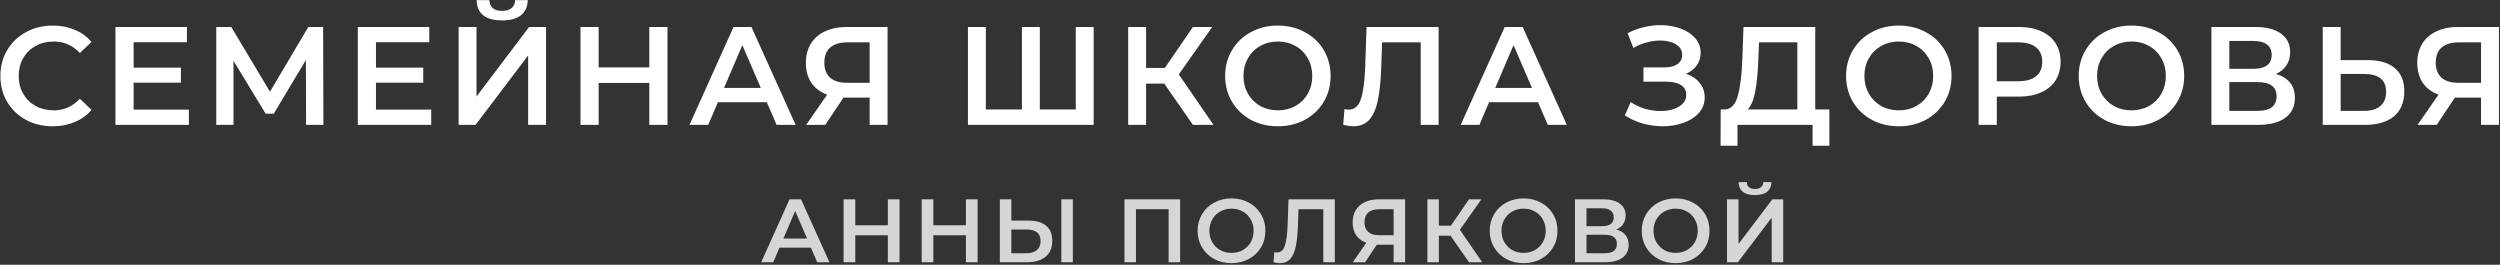
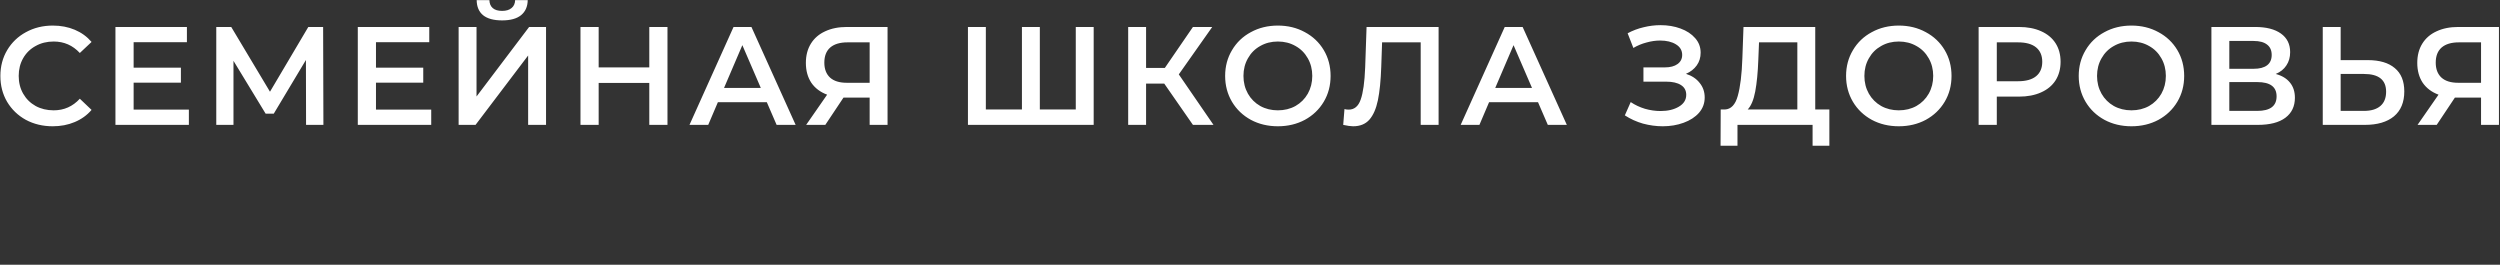
<svg xmlns="http://www.w3.org/2000/svg" width="1001" height="106" viewBox="0 0 1001 106" fill="none">
  <rect x="0" y="0" width="1001" height="106" fill="#333333" stroke="none" />
  <path d="M21.097 50.56C17.14 50.56 13.556 49.701 10.345 47.984C7.172 46.229 4.671 43.821 2.841 40.76C1.049 37.699 0.153 34.245 0.153 30.4C0.153 26.555 1.068 23.101 2.897 20.04C4.727 16.979 7.228 14.589 10.401 12.872C13.612 11.117 17.196 10.24 21.153 10.24C24.364 10.24 27.295 10.8 29.945 11.92C32.596 13.04 34.836 14.664 36.665 16.792L31.961 21.216C29.124 18.155 25.633 16.624 21.489 16.624C18.801 16.624 16.393 17.221 14.265 18.416C12.137 19.573 10.476 21.197 9.281 23.288C8.087 25.379 7.489 27.749 7.489 30.4C7.489 33.051 8.087 35.421 9.281 37.512C10.476 39.603 12.137 41.245 14.265 42.44C16.393 43.597 18.801 44.176 21.489 44.176C25.633 44.176 29.124 42.627 31.961 39.528L36.665 44.008C34.836 46.136 32.577 47.76 29.889 48.88C27.239 50 24.308 50.56 21.097 50.56ZM75.625 43.896V50H46.225V10.8H74.841V16.904H53.505V27.096H72.433V33.088H53.505V43.896H75.625ZM122.548 50L122.492 24.016L109.612 45.52H106.364L93.484 24.352V50H86.596V10.8H92.588L108.1 36.728L123.444 10.8H129.38L129.492 50H122.548ZM172.662 43.896V50H143.262V10.8H171.878V16.904H150.542V27.096H169.47V33.088H150.542V43.896H172.662ZM183.634 10.8H190.802V38.632L211.858 10.8H218.634V50H211.466V22.224L190.41 50H183.634V10.8ZM201.05 8.168C197.69 8.168 195.151 7.477 193.434 6.096C191.754 4.715 190.895 2.699 190.858 0.048H195.954C195.991 1.429 196.439 2.493 197.298 3.24C198.156 3.987 199.407 4.36 201.05 4.36C202.655 4.36 203.906 3.987 204.802 3.24C205.735 2.493 206.22 1.429 206.258 0.048H211.298C211.26 2.661 210.364 4.677 208.61 6.096C206.892 7.477 204.372 8.168 201.05 8.168ZM267.257 10.8V50H259.977V33.2H239.705V50H232.425V10.8H239.705V26.984H259.977V10.8H267.257ZM307.037 40.928H287.437L283.573 50H276.069L293.709 10.8H300.877L318.573 50H310.957L307.037 40.928ZM304.629 35.216L297.237 18.08L289.901 35.216H304.629ZM355.375 10.8V50H348.207V39.08H338.519H337.735L330.455 50H322.783L331.183 37.904C328.458 36.896 326.349 35.309 324.855 33.144C323.399 30.941 322.671 28.291 322.671 25.192C322.671 22.205 323.343 19.629 324.687 17.464C326.031 15.299 327.935 13.656 330.399 12.536C332.863 11.379 335.757 10.8 339.079 10.8H355.375ZM339.303 16.96C336.317 16.96 334.021 17.651 332.415 19.032C330.847 20.413 330.063 22.429 330.063 25.08C330.063 27.656 330.829 29.653 332.359 31.072C333.89 32.453 336.111 33.144 339.023 33.144H348.207V16.96H339.303ZM437.908 10.8V50H387.564V10.8H394.732V43.84H409.18V10.8H416.348V43.84H430.74V10.8H437.908ZM466.17 33.48H458.89V50H451.722V10.8H458.89V27.208H466.394L477.65 10.8H485.378L471.994 29.784L485.882 50H477.65L466.17 33.48ZM511.658 50.56C507.663 50.56 504.06 49.701 500.85 47.984C497.639 46.229 495.119 43.821 493.29 40.76C491.46 37.661 490.546 34.208 490.546 30.4C490.546 26.592 491.46 23.157 493.29 20.096C495.119 16.997 497.639 14.589 500.85 12.872C504.06 11.117 507.663 10.24 511.658 10.24C515.652 10.24 519.255 11.117 522.466 12.872C525.676 14.589 528.196 16.979 530.026 20.04C531.855 23.101 532.77 26.555 532.77 30.4C532.77 34.245 531.855 37.699 530.026 40.76C528.196 43.821 525.676 46.229 522.466 47.984C519.255 49.701 515.652 50.56 511.658 50.56ZM511.658 44.176C514.271 44.176 516.623 43.597 518.714 42.44C520.804 41.245 522.447 39.603 523.642 37.512C524.836 35.384 525.434 33.013 525.434 30.4C525.434 27.787 524.836 25.435 523.642 23.344C522.447 21.216 520.804 19.573 518.714 18.416C516.623 17.221 514.271 16.624 511.658 16.624C509.044 16.624 506.692 17.221 504.602 18.416C502.511 19.573 500.868 21.216 499.674 23.344C498.479 25.435 497.882 27.787 497.882 30.4C497.882 33.013 498.479 35.384 499.674 37.512C500.868 39.603 502.511 41.245 504.602 42.44C506.692 43.597 509.044 44.176 511.658 44.176ZM576.013 10.8V50H568.845V16.96H553.389L553.053 26.76C552.866 32.248 552.418 36.709 551.709 40.144C550.999 43.541 549.861 46.136 548.293 47.928C546.725 49.683 544.559 50.56 541.797 50.56C540.826 50.56 539.501 50.373 537.821 50L538.325 43.672C538.81 43.821 539.37 43.896 540.005 43.896C542.282 43.896 543.887 42.552 544.821 39.864C545.791 37.139 546.389 32.864 546.613 27.04L547.173 10.8H576.013ZM615.824 40.928H596.224L592.36 50H584.856L602.496 10.8H609.664L627.36 50H619.744L615.824 40.928ZM613.416 35.216L606.024 18.08L598.688 35.216H613.416ZM675.056 29.56C677.408 30.307 679.237 31.52 680.544 33.2C681.888 34.843 682.56 36.784 682.56 39.024C682.56 41.376 681.795 43.429 680.264 45.184C678.733 46.901 676.68 48.227 674.104 49.16C671.565 50.093 668.784 50.56 665.76 50.56C663.147 50.56 660.515 50.205 657.864 49.496C655.251 48.749 652.824 47.648 650.584 46.192L652.936 40.872C654.653 42.029 656.557 42.925 658.648 43.56C660.739 44.157 662.811 44.456 664.864 44.456C667.813 44.456 670.259 43.877 672.2 42.72C674.179 41.563 675.168 39.976 675.168 37.96C675.168 36.243 674.459 34.936 673.04 34.04C671.621 33.144 669.661 32.696 667.16 32.696H658.032V26.984H666.6C668.765 26.984 670.464 26.536 671.696 25.64C672.928 24.744 673.544 23.531 673.544 22C673.544 20.171 672.704 18.752 671.024 17.744C669.381 16.736 667.272 16.232 664.696 16.232C662.941 16.232 661.131 16.493 659.264 17.016C657.397 17.501 655.643 18.229 654 19.2L651.704 13.32C653.72 12.237 655.848 11.435 658.088 10.912C660.365 10.352 662.624 10.072 664.864 10.072C667.776 10.072 670.445 10.52 672.872 11.416C675.336 12.312 677.296 13.6 678.752 15.28C680.208 16.923 680.936 18.864 680.936 21.104C680.936 23.045 680.413 24.744 679.368 26.2C678.323 27.656 676.885 28.776 675.056 29.56ZM732.479 43.84V58.344H725.759V50H695.687V58.344H688.911L688.967 43.84H690.647C693.111 43.728 694.829 41.917 695.799 38.408C696.807 34.861 697.423 29.803 697.647 23.232L698.095 10.8H726.823V43.84H732.479ZM704.031 23.904C703.845 28.981 703.434 33.219 702.799 36.616C702.165 39.976 701.157 42.384 699.775 43.84H719.655V16.96H704.311L704.031 23.904ZM760.278 50.56C756.283 50.56 752.681 49.701 749.47 47.984C746.259 46.229 743.739 43.821 741.91 40.76C740.081 37.661 739.166 34.208 739.166 30.4C739.166 26.592 740.081 23.157 741.91 20.096C743.739 16.997 746.259 14.589 749.47 12.872C752.681 11.117 756.283 10.24 760.278 10.24C764.273 10.24 767.875 11.117 771.086 12.872C774.297 14.589 776.817 16.979 778.646 20.04C780.475 23.101 781.39 26.555 781.39 30.4C781.39 34.245 780.475 37.699 778.646 40.76C776.817 43.821 774.297 46.229 771.086 47.984C767.875 49.701 764.273 50.56 760.278 50.56ZM760.278 44.176C762.891 44.176 765.243 43.597 767.334 42.44C769.425 41.245 771.067 39.603 772.262 37.512C773.457 35.384 774.054 33.013 774.054 30.4C774.054 27.787 773.457 25.435 772.262 23.344C771.067 21.216 769.425 19.573 767.334 18.416C765.243 17.221 762.891 16.624 760.278 16.624C757.665 16.624 755.313 17.221 753.222 18.416C751.131 19.573 749.489 21.216 748.294 23.344C747.099 25.435 746.502 27.787 746.502 30.4C746.502 33.013 747.099 35.384 748.294 37.512C749.489 39.603 751.131 41.245 753.222 42.44C755.313 43.597 757.665 44.176 760.278 44.176ZM808.367 10.8C811.764 10.8 814.713 11.36 817.215 12.48C819.753 13.6 821.695 15.205 823.039 17.296C824.383 19.387 825.055 21.869 825.055 24.744C825.055 27.581 824.383 30.064 823.039 32.192C821.695 34.283 819.753 35.888 817.215 37.008C814.713 38.128 811.764 38.688 808.367 38.688H799.519V50H792.239V10.8H808.367ZM808.031 32.528C811.204 32.528 813.612 31.856 815.255 30.512C816.897 29.168 817.719 27.245 817.719 24.744C817.719 22.243 816.897 20.32 815.255 18.976C813.612 17.632 811.204 16.96 808.031 16.96H799.519V32.528H808.031ZM853.433 50.56C849.438 50.56 845.835 49.701 842.625 47.984C839.414 46.229 836.894 43.821 835.065 40.76C833.235 37.661 832.321 34.208 832.321 30.4C832.321 26.592 833.235 23.157 835.065 20.096C836.894 16.997 839.414 14.589 842.625 12.872C845.835 11.117 849.438 10.24 853.433 10.24C857.427 10.24 861.03 11.117 864.241 12.872C867.451 14.589 869.971 16.979 871.801 20.04C873.63 23.101 874.545 26.555 874.545 30.4C874.545 34.245 873.63 37.699 871.801 40.76C869.971 43.821 867.451 46.229 864.241 47.984C861.03 49.701 857.427 50.56 853.433 50.56ZM853.433 44.176C856.046 44.176 858.398 43.597 860.489 42.44C862.579 41.245 864.222 39.603 865.417 37.512C866.611 35.384 867.209 33.013 867.209 30.4C867.209 27.787 866.611 25.435 865.417 23.344C864.222 21.216 862.579 19.573 860.489 18.416C858.398 17.221 856.046 16.624 853.433 16.624C850.819 16.624 848.467 17.221 846.377 18.416C844.286 19.573 842.643 21.216 841.449 23.344C840.254 25.435 839.657 27.787 839.657 30.4C839.657 33.013 840.254 35.384 841.449 37.512C842.643 39.603 844.286 41.245 846.377 42.44C848.467 43.597 850.819 44.176 853.433 44.176ZM911.209 29.616C913.711 30.288 915.615 31.445 916.921 33.088C918.228 34.693 918.881 36.709 918.881 39.136C918.881 42.571 917.612 45.24 915.073 47.144C912.535 49.048 908.857 50 904.041 50H885.449V10.8H902.977C907.383 10.8 910.817 11.677 913.281 13.432C915.745 15.187 916.977 17.669 916.977 20.88C916.977 22.933 916.473 24.707 915.465 26.2C914.495 27.693 913.076 28.832 911.209 29.616ZM892.617 27.544H902.361C904.713 27.544 906.505 27.077 907.737 26.144C908.969 25.211 909.585 23.829 909.585 22C909.585 20.171 908.969 18.789 907.737 17.856C906.505 16.885 904.713 16.4 902.361 16.4H892.617V27.544ZM903.817 44.4C908.969 44.4 911.545 42.459 911.545 38.576C911.545 34.768 908.969 32.864 903.817 32.864H892.617V44.4H903.817ZM948.063 24.072C952.767 24.072 956.369 25.136 958.871 27.264C961.409 29.355 962.679 32.472 962.679 36.616C962.679 40.947 961.297 44.269 958.535 46.584C955.772 48.861 951.889 50 946.887 50H930.031V10.8H937.199V24.072H948.063ZM946.551 44.4C949.388 44.4 951.572 43.747 953.103 42.44C954.633 41.133 955.399 39.229 955.399 36.728C955.399 31.987 952.449 29.616 946.551 29.616H937.199V44.4H946.551ZM1000.58 10.8V50H993.41V39.08H983.722H982.938L975.658 50H967.986L976.386 37.904C973.661 36.896 971.552 35.309 970.058 33.144C968.602 30.941 967.874 28.291 967.874 25.192C967.874 22.205 968.546 19.629 969.89 17.464C971.234 15.299 973.138 13.656 975.602 12.536C978.066 11.379 980.96 10.8 984.282 10.8H1000.58ZM984.506 16.96C981.52 16.96 979.224 17.651 977.618 19.032C976.05 20.413 975.266 22.429 975.266 25.08C975.266 27.656 976.032 29.653 977.562 31.072C979.093 32.453 981.314 33.144 984.226 33.144H993.41V16.96H984.506Z" fill="white" />
-   <path d="M324.696 99.168H312.096L309.612 105H304.788L316.128 79.8H320.736L332.112 105H327.216L324.696 99.168ZM323.148 95.496L318.396 84.48L313.68 95.496H323.148ZM360.168 79.8V105H355.488V94.2H342.456V105H337.776V79.8H342.456V90.204H355.488V79.8H360.168ZM391.429 79.8V105H386.749V94.2H373.717V105H369.037V79.8H373.717V90.204H386.749V79.8H391.429ZM411.926 88.332C414.95 88.332 417.266 89.016 418.874 90.384C420.506 91.728 421.322 93.732 421.322 96.396C421.322 99.18 420.434 101.316 418.658 102.804C416.882 104.268 414.386 105 411.17 105H400.334V79.8H404.942V88.332H411.926ZM410.954 101.4C412.778 101.4 414.182 100.98 415.166 100.14C416.15 99.3 416.642 98.076 416.642 96.468C416.642 93.42 414.746 91.896 410.954 91.896H404.942V101.4H410.954ZM424.958 79.8H429.566V105H424.958V79.8ZM472.519 79.8V105H467.911V83.76H454.843V105H450.235V79.8H472.519ZM493.089 105.36C490.521 105.36 488.205 104.808 486.141 103.704C484.077 102.576 482.457 101.028 481.281 99.06C480.105 97.068 479.517 94.848 479.517 92.4C479.517 89.952 480.105 87.744 481.281 85.776C482.457 83.784 484.077 82.236 486.141 81.132C488.205 80.004 490.521 79.44 493.089 79.44C495.657 79.44 497.973 80.004 500.037 81.132C502.101 82.236 503.721 83.772 504.897 85.74C506.073 87.708 506.661 89.928 506.661 92.4C506.661 94.872 506.073 97.092 504.897 99.06C503.721 101.028 502.101 102.576 500.037 103.704C497.973 104.808 495.657 105.36 493.089 105.36ZM493.089 101.256C494.769 101.256 496.281 100.884 497.625 100.14C498.969 99.372 500.025 98.316 500.793 96.972C501.561 95.604 501.945 94.08 501.945 92.4C501.945 90.72 501.561 89.208 500.793 87.864C500.025 86.496 498.969 85.44 497.625 84.696C496.281 83.928 494.769 83.544 493.089 83.544C491.409 83.544 489.897 83.928 488.553 84.696C487.209 85.44 486.153 86.496 485.385 87.864C484.617 89.208 484.233 90.72 484.233 92.4C484.233 94.08 484.617 95.604 485.385 96.972C486.153 98.316 487.209 99.372 488.553 100.14C489.897 100.884 491.409 101.256 493.089 101.256ZM534.46 79.8V105H529.852V83.76H519.916L519.7 90.06C519.58 93.588 519.292 96.456 518.836 98.664C518.38 100.848 517.648 102.516 516.64 103.668C515.632 104.796 514.24 105.36 512.464 105.36C511.84 105.36 510.988 105.24 509.908 105L510.232 100.932C510.544 101.028 510.904 101.076 511.312 101.076C512.776 101.076 513.808 100.212 514.408 98.484C515.032 96.732 515.416 93.984 515.56 90.24L515.92 79.8H534.46ZM562.609 79.8V105H558.001V97.98H551.773H551.269L546.589 105H541.657L547.057 97.224C545.305 96.576 543.949 95.556 542.989 94.164C542.053 92.748 541.585 91.044 541.585 89.052C541.585 87.132 542.017 85.476 542.881 84.084C543.745 82.692 544.969 81.636 546.553 80.916C548.137 80.172 549.997 79.8 552.133 79.8H562.609ZM552.277 83.76C550.357 83.76 548.881 84.204 547.849 85.092C546.841 85.98 546.337 87.276 546.337 88.98C546.337 90.636 546.829 91.92 547.813 92.832C548.797 93.72 550.225 94.164 552.097 94.164H558.001V83.76H552.277ZM580.804 94.38H576.124V105H571.516V79.8H576.124V90.348H580.948L588.184 79.8H593.152L584.548 92.004L593.476 105H588.184L580.804 94.38ZM610.047 105.36C607.479 105.36 605.163 104.808 603.099 103.704C601.035 102.576 599.415 101.028 598.239 99.06C597.063 97.068 596.475 94.848 596.475 92.4C596.475 89.952 597.063 87.744 598.239 85.776C599.415 83.784 601.035 82.236 603.099 81.132C605.163 80.004 607.479 79.44 610.047 79.44C612.615 79.44 614.931 80.004 616.995 81.132C619.059 82.236 620.679 83.772 621.855 85.74C623.031 87.708 623.619 89.928 623.619 92.4C623.619 94.872 623.031 97.092 621.855 99.06C620.679 101.028 619.059 102.576 616.995 103.704C614.931 104.808 612.615 105.36 610.047 105.36ZM610.047 101.256C611.727 101.256 613.239 100.884 614.583 100.14C615.927 99.372 616.983 98.316 617.751 96.972C618.519 95.604 618.903 94.08 618.903 92.4C618.903 90.72 618.519 89.208 617.751 87.864C616.983 86.496 615.927 85.44 614.583 84.696C613.239 83.928 611.727 83.544 610.047 83.544C608.367 83.544 606.855 83.928 605.511 84.696C604.167 85.44 603.111 86.496 602.343 87.864C601.575 89.208 601.191 90.72 601.191 92.4C601.191 94.08 601.575 95.604 602.343 96.972C603.111 98.316 604.167 99.372 605.511 100.14C606.855 100.884 608.367 101.256 610.047 101.256ZM647.189 91.896C648.797 92.328 650.021 93.072 650.861 94.128C651.701 95.16 652.121 96.456 652.121 98.016C652.121 100.224 651.305 101.94 649.673 103.164C648.041 104.388 645.677 105 642.581 105H630.629V79.8H641.897C644.729 79.8 646.937 80.364 648.521 81.492C650.105 82.62 650.897 84.216 650.897 86.28C650.897 87.6 650.573 88.74 649.925 89.7C649.301 90.66 648.389 91.392 647.189 91.896ZM635.237 90.564H641.501C643.013 90.564 644.165 90.264 644.957 89.664C645.749 89.064 646.145 88.176 646.145 87C646.145 85.824 645.749 84.936 644.957 84.336C644.165 83.712 643.013 83.4 641.501 83.4H635.237V90.564ZM642.437 101.4C645.749 101.4 647.405 100.152 647.405 97.656C647.405 95.208 645.749 93.984 642.437 93.984H635.237V101.4H642.437ZM670.916 105.36C668.348 105.36 666.032 104.808 663.968 103.704C661.904 102.576 660.284 101.028 659.108 99.06C657.932 97.068 657.344 94.848 657.344 92.4C657.344 89.952 657.932 87.744 659.108 85.776C660.284 83.784 661.904 82.236 663.968 81.132C666.032 80.004 668.348 79.44 670.916 79.44C673.484 79.44 675.8 80.004 677.864 81.132C679.928 82.236 681.548 83.772 682.724 85.74C683.9 87.708 684.488 89.928 684.488 92.4C684.488 94.872 683.9 97.092 682.724 99.06C681.548 101.028 679.928 102.576 677.864 103.704C675.8 104.808 673.484 105.36 670.916 105.36ZM670.916 101.256C672.596 101.256 674.108 100.884 675.452 100.14C676.796 99.372 677.852 98.316 678.62 96.972C679.388 95.604 679.772 94.08 679.772 92.4C679.772 90.72 679.388 89.208 678.62 87.864C677.852 86.496 676.796 85.44 675.452 84.696C674.108 83.928 672.596 83.544 670.916 83.544C669.236 83.544 667.724 83.928 666.38 84.696C665.036 85.44 663.98 86.496 663.212 87.864C662.444 89.208 662.06 90.72 662.06 92.4C662.06 94.08 662.444 95.604 663.212 96.972C663.98 98.316 665.036 99.372 666.38 100.14C667.724 100.884 669.236 101.256 670.916 101.256ZM691.498 79.8H696.106V97.692L709.642 79.8H713.998V105H709.39V87.144L695.854 105H691.498V79.8ZM702.694 78.108C700.534 78.108 698.902 77.664 697.798 76.776C696.718 75.888 696.166 74.592 696.142 72.888H699.418C699.442 73.776 699.73 74.46 700.282 74.94C700.834 75.42 701.638 75.66 702.694 75.66C703.726 75.66 704.53 75.42 705.106 74.94C705.706 74.46 706.018 73.776 706.042 72.888H709.282C709.258 74.568 708.682 75.864 707.554 76.776C706.45 77.664 704.83 78.108 702.694 78.108Z" fill="white" fill-opacity="0.8" />
</svg>